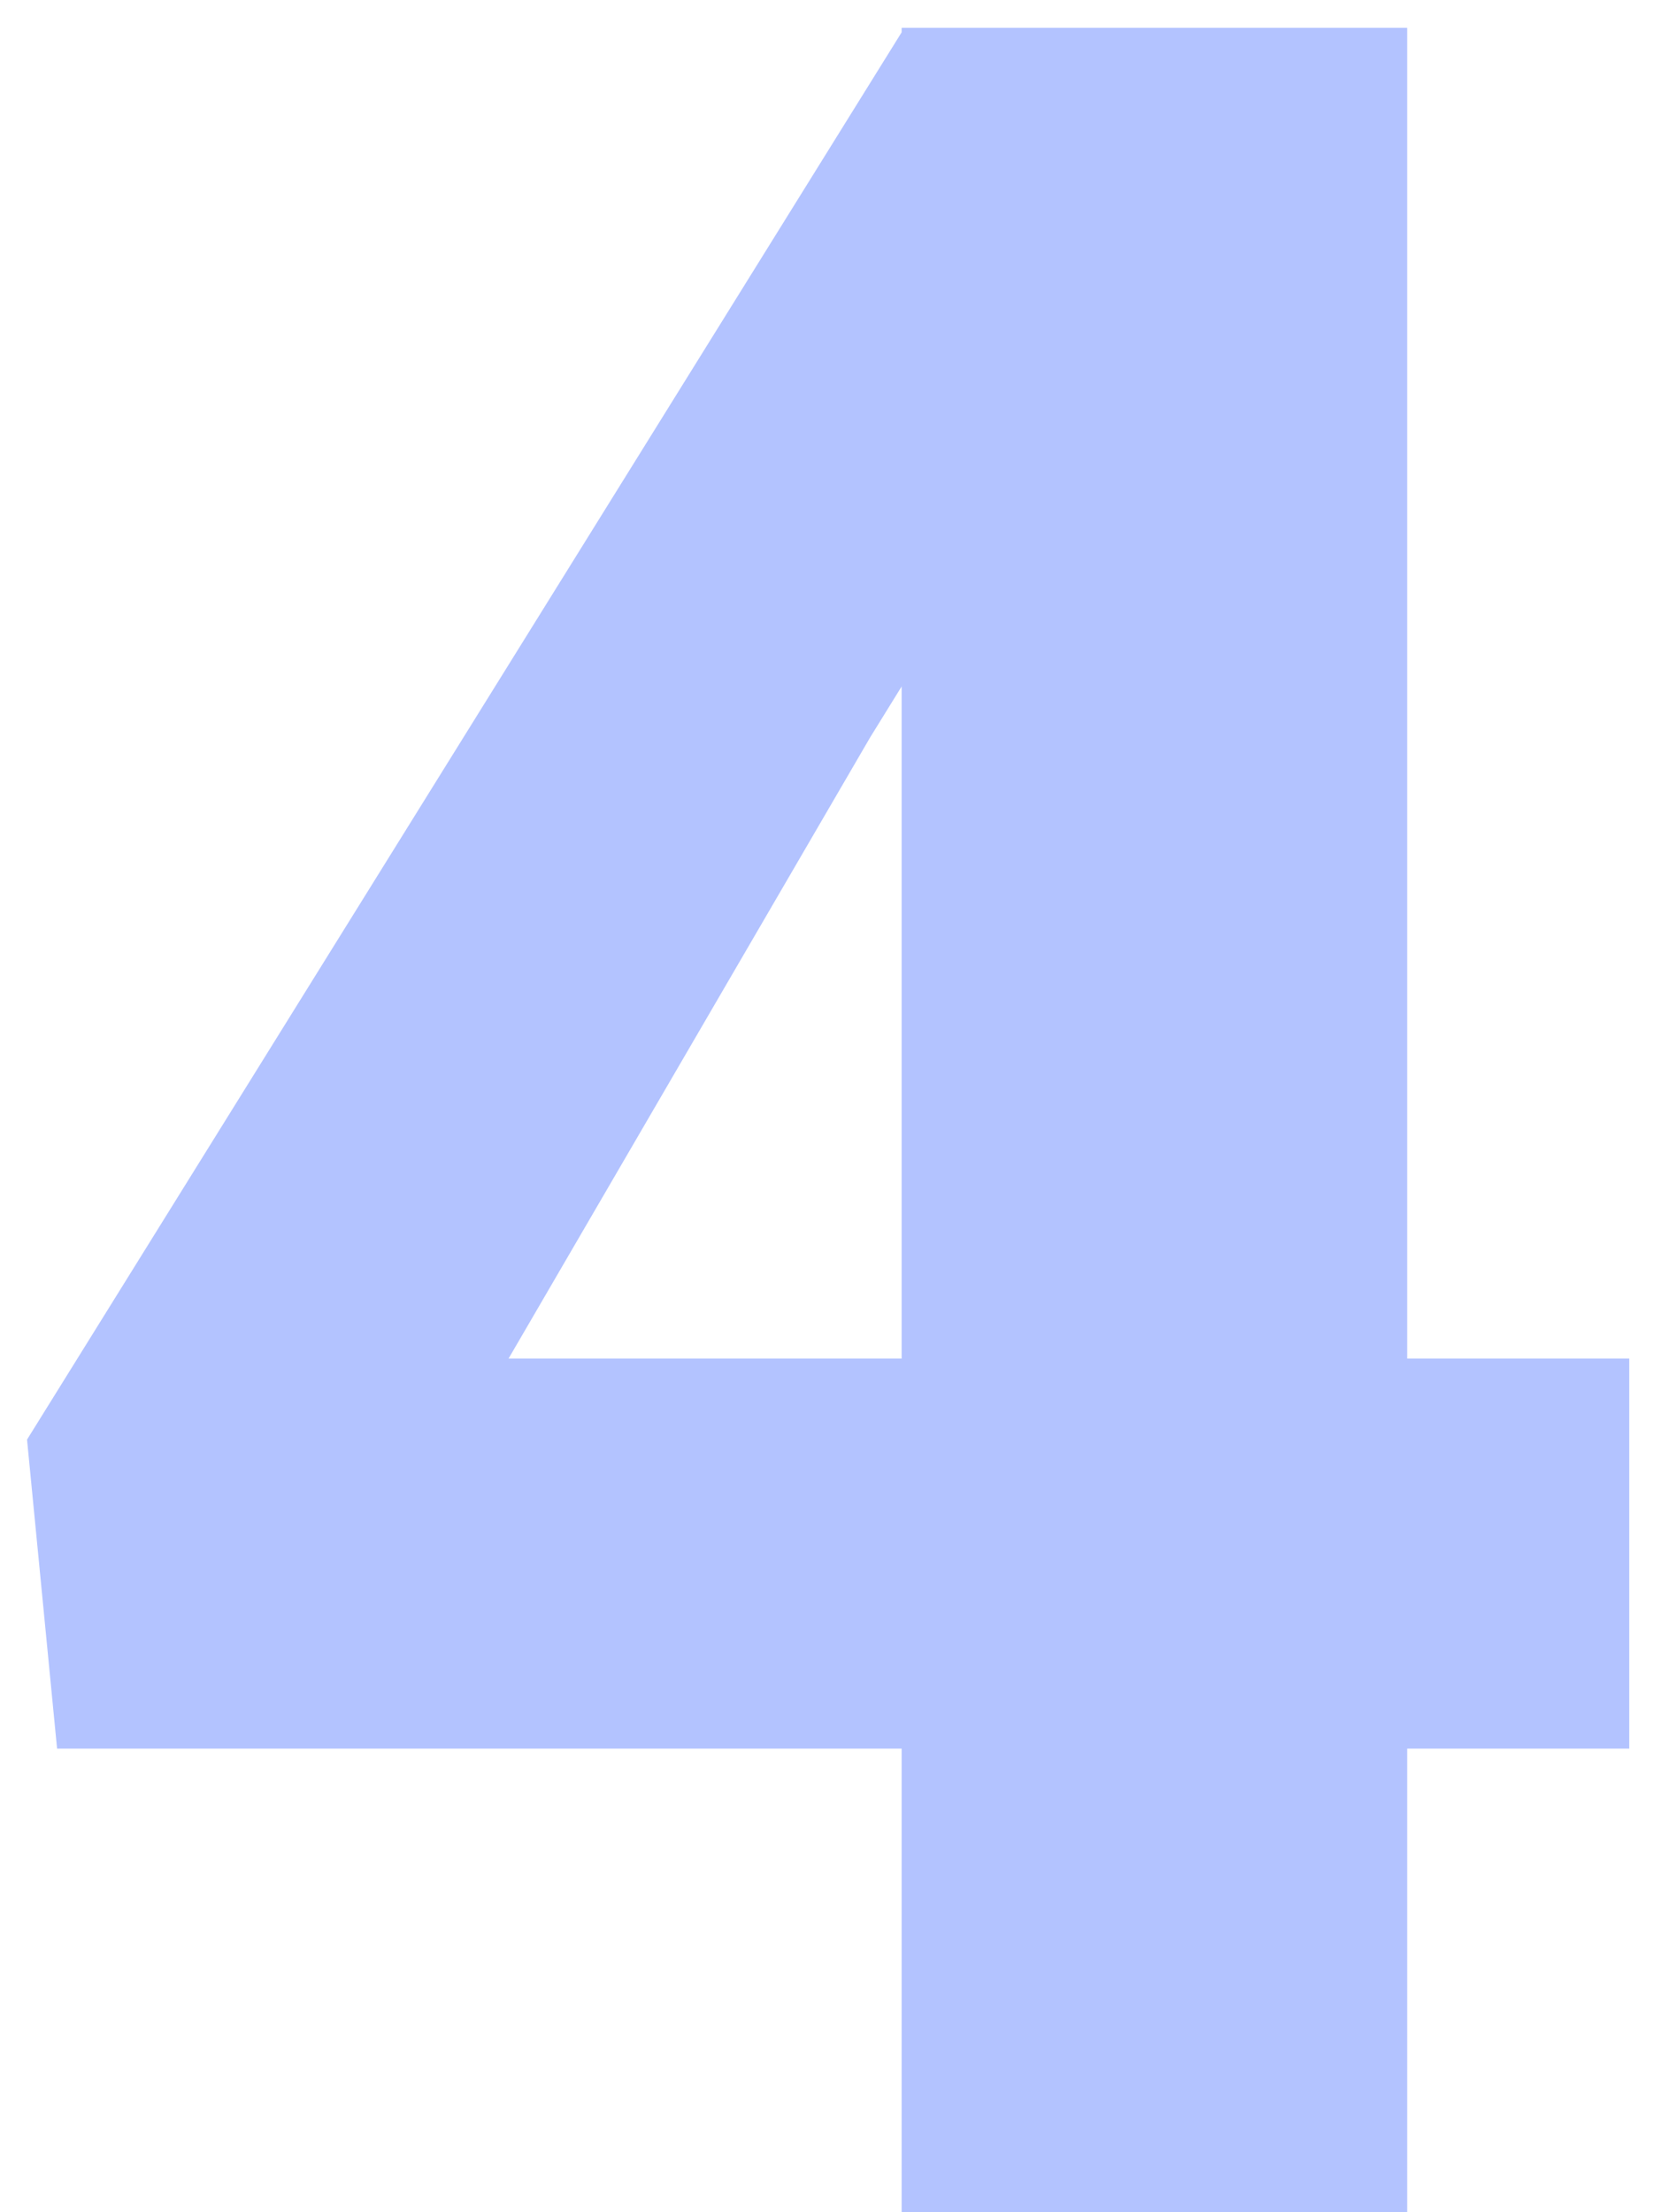
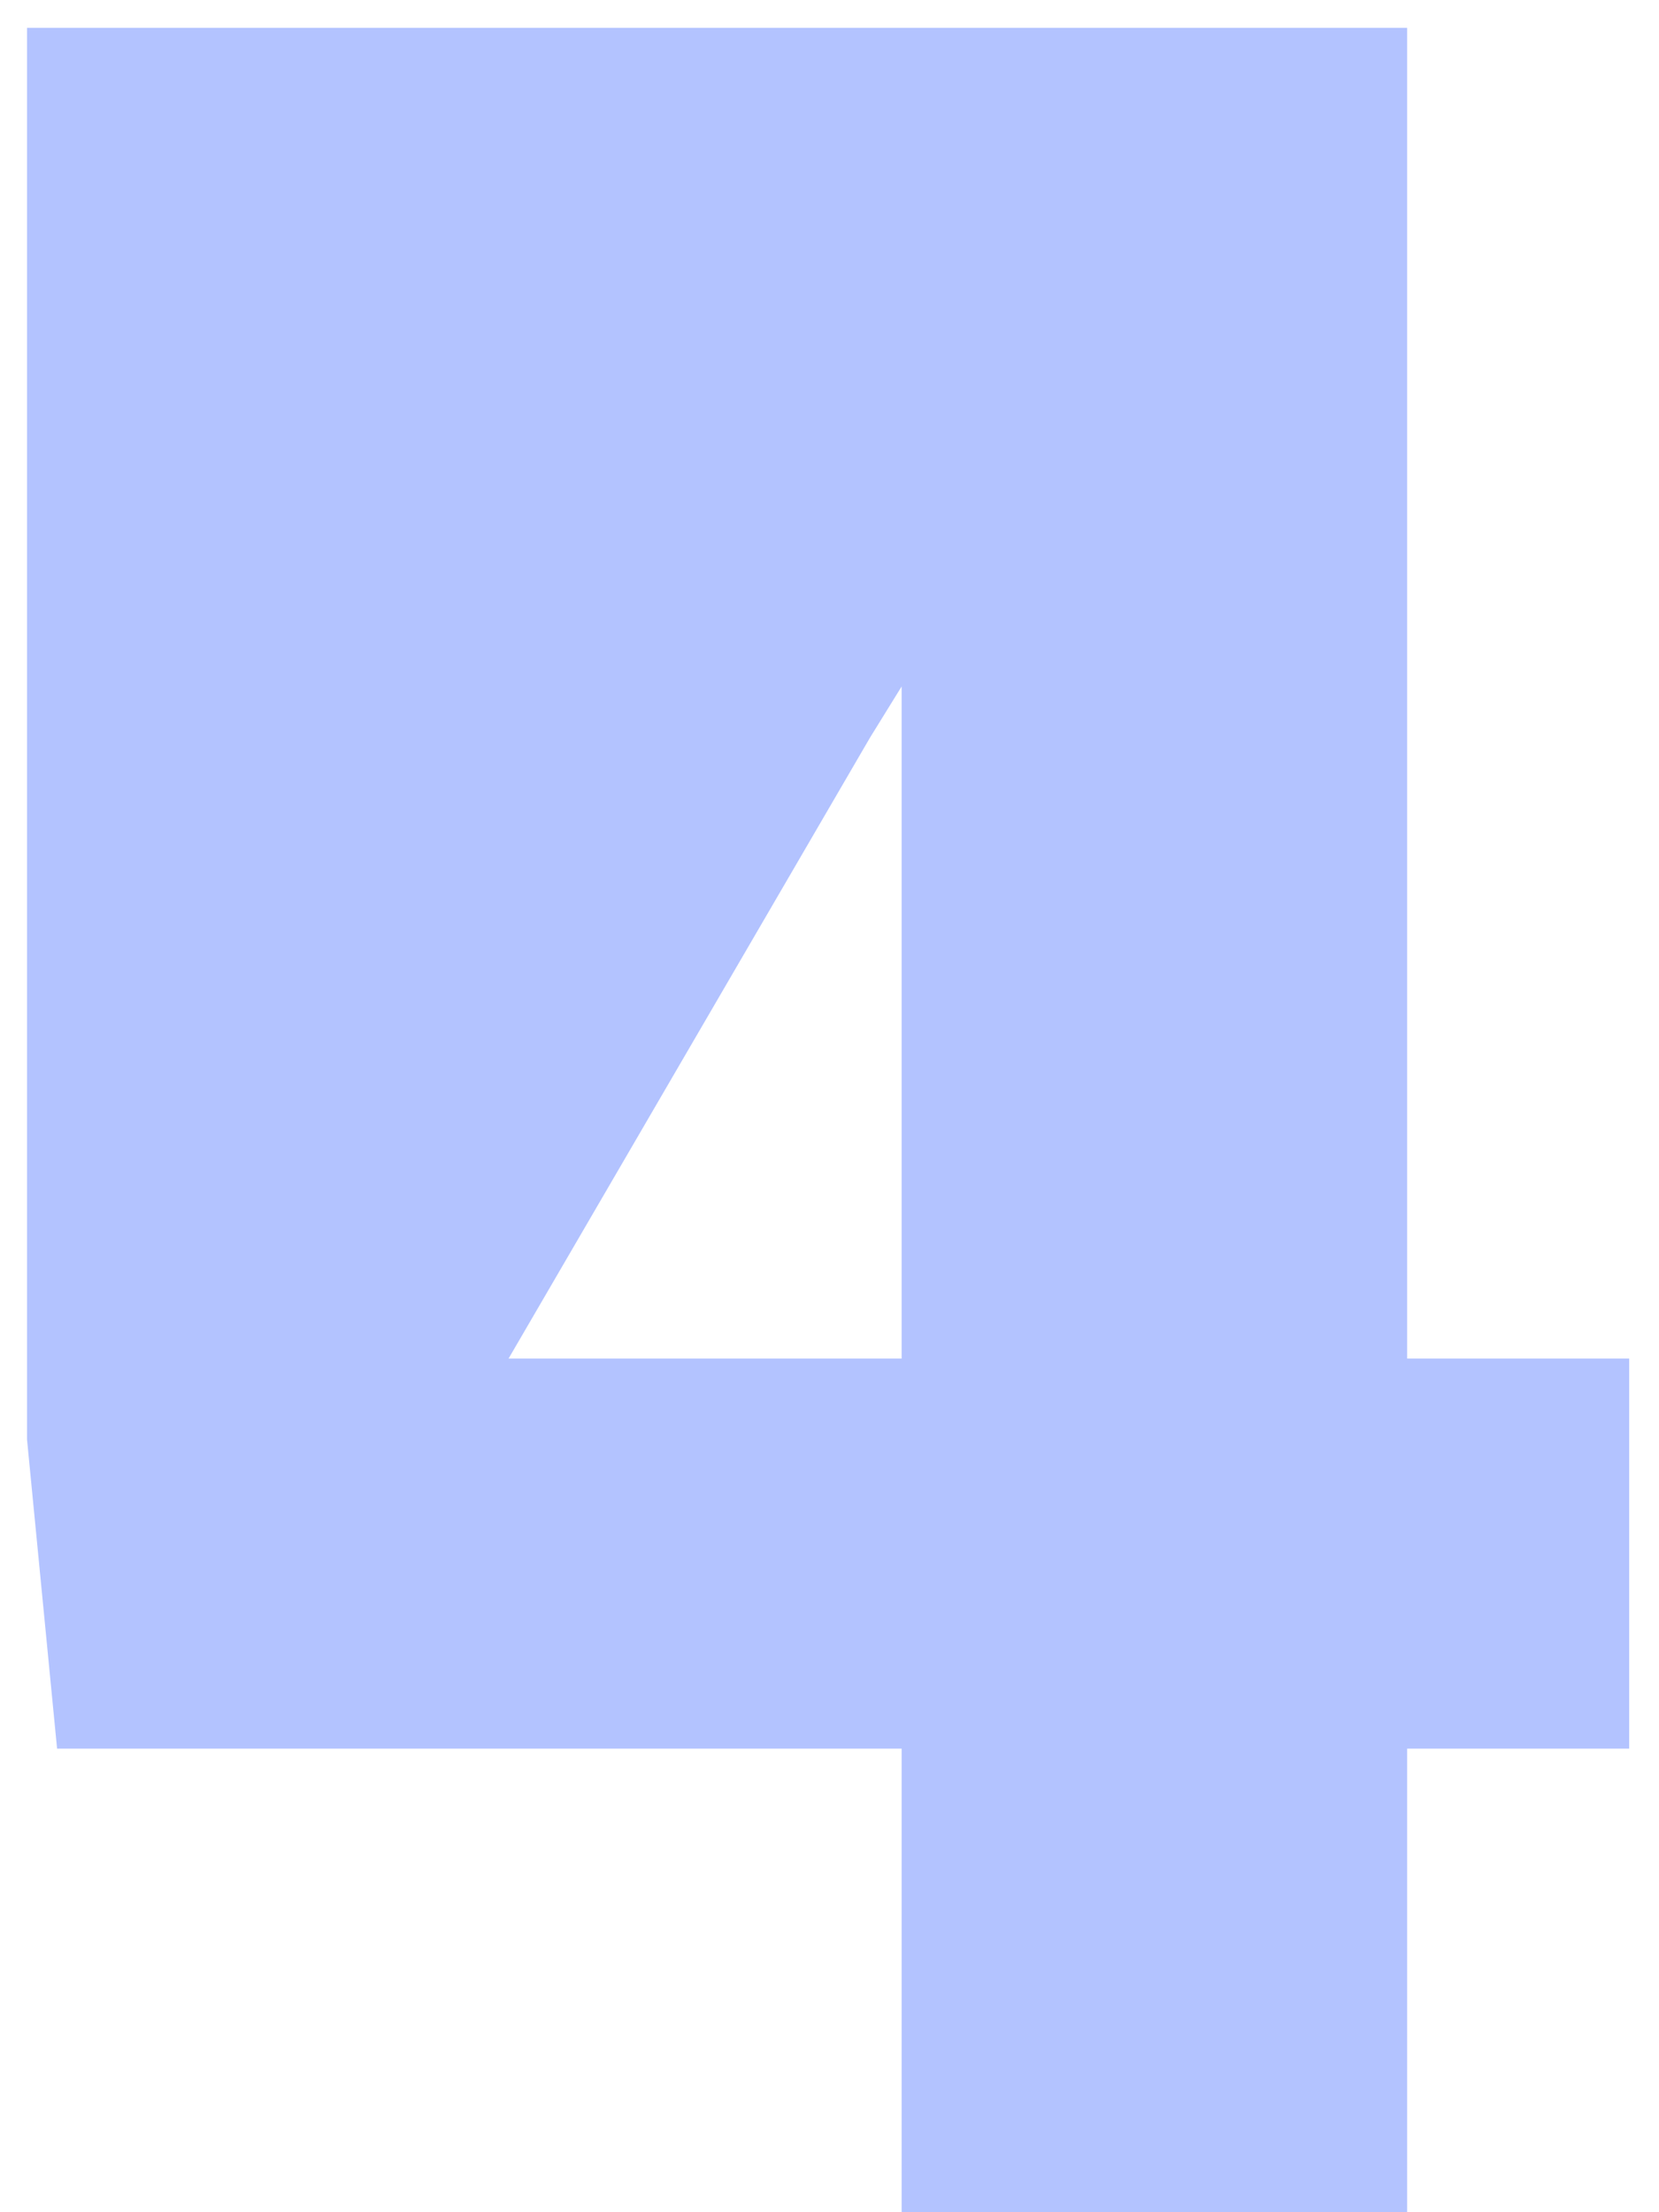
<svg xmlns="http://www.w3.org/2000/svg" width="27" height="36" viewBox="0 0 27 36" fill="none">
-   <path d="M22.901 22.108H26.515V28.456H22.901V36H14.674V28.456H0.929L0.44 23.427L14.674 0.526V0.453H22.901V22.108ZM8.277 22.108H14.674V11.171L14.161 12.001L8.277 22.108Z" fill="#0038FF" fill-opacity="0.3" />
+   <path d="M22.901 22.108H26.515V28.456H22.901V36H14.674V28.456H0.929L0.44 23.427V0.453H22.901V22.108ZM8.277 22.108H14.674V11.171L14.161 12.001L8.277 22.108Z" fill="#0038FF" fill-opacity="0.3" />
</svg>